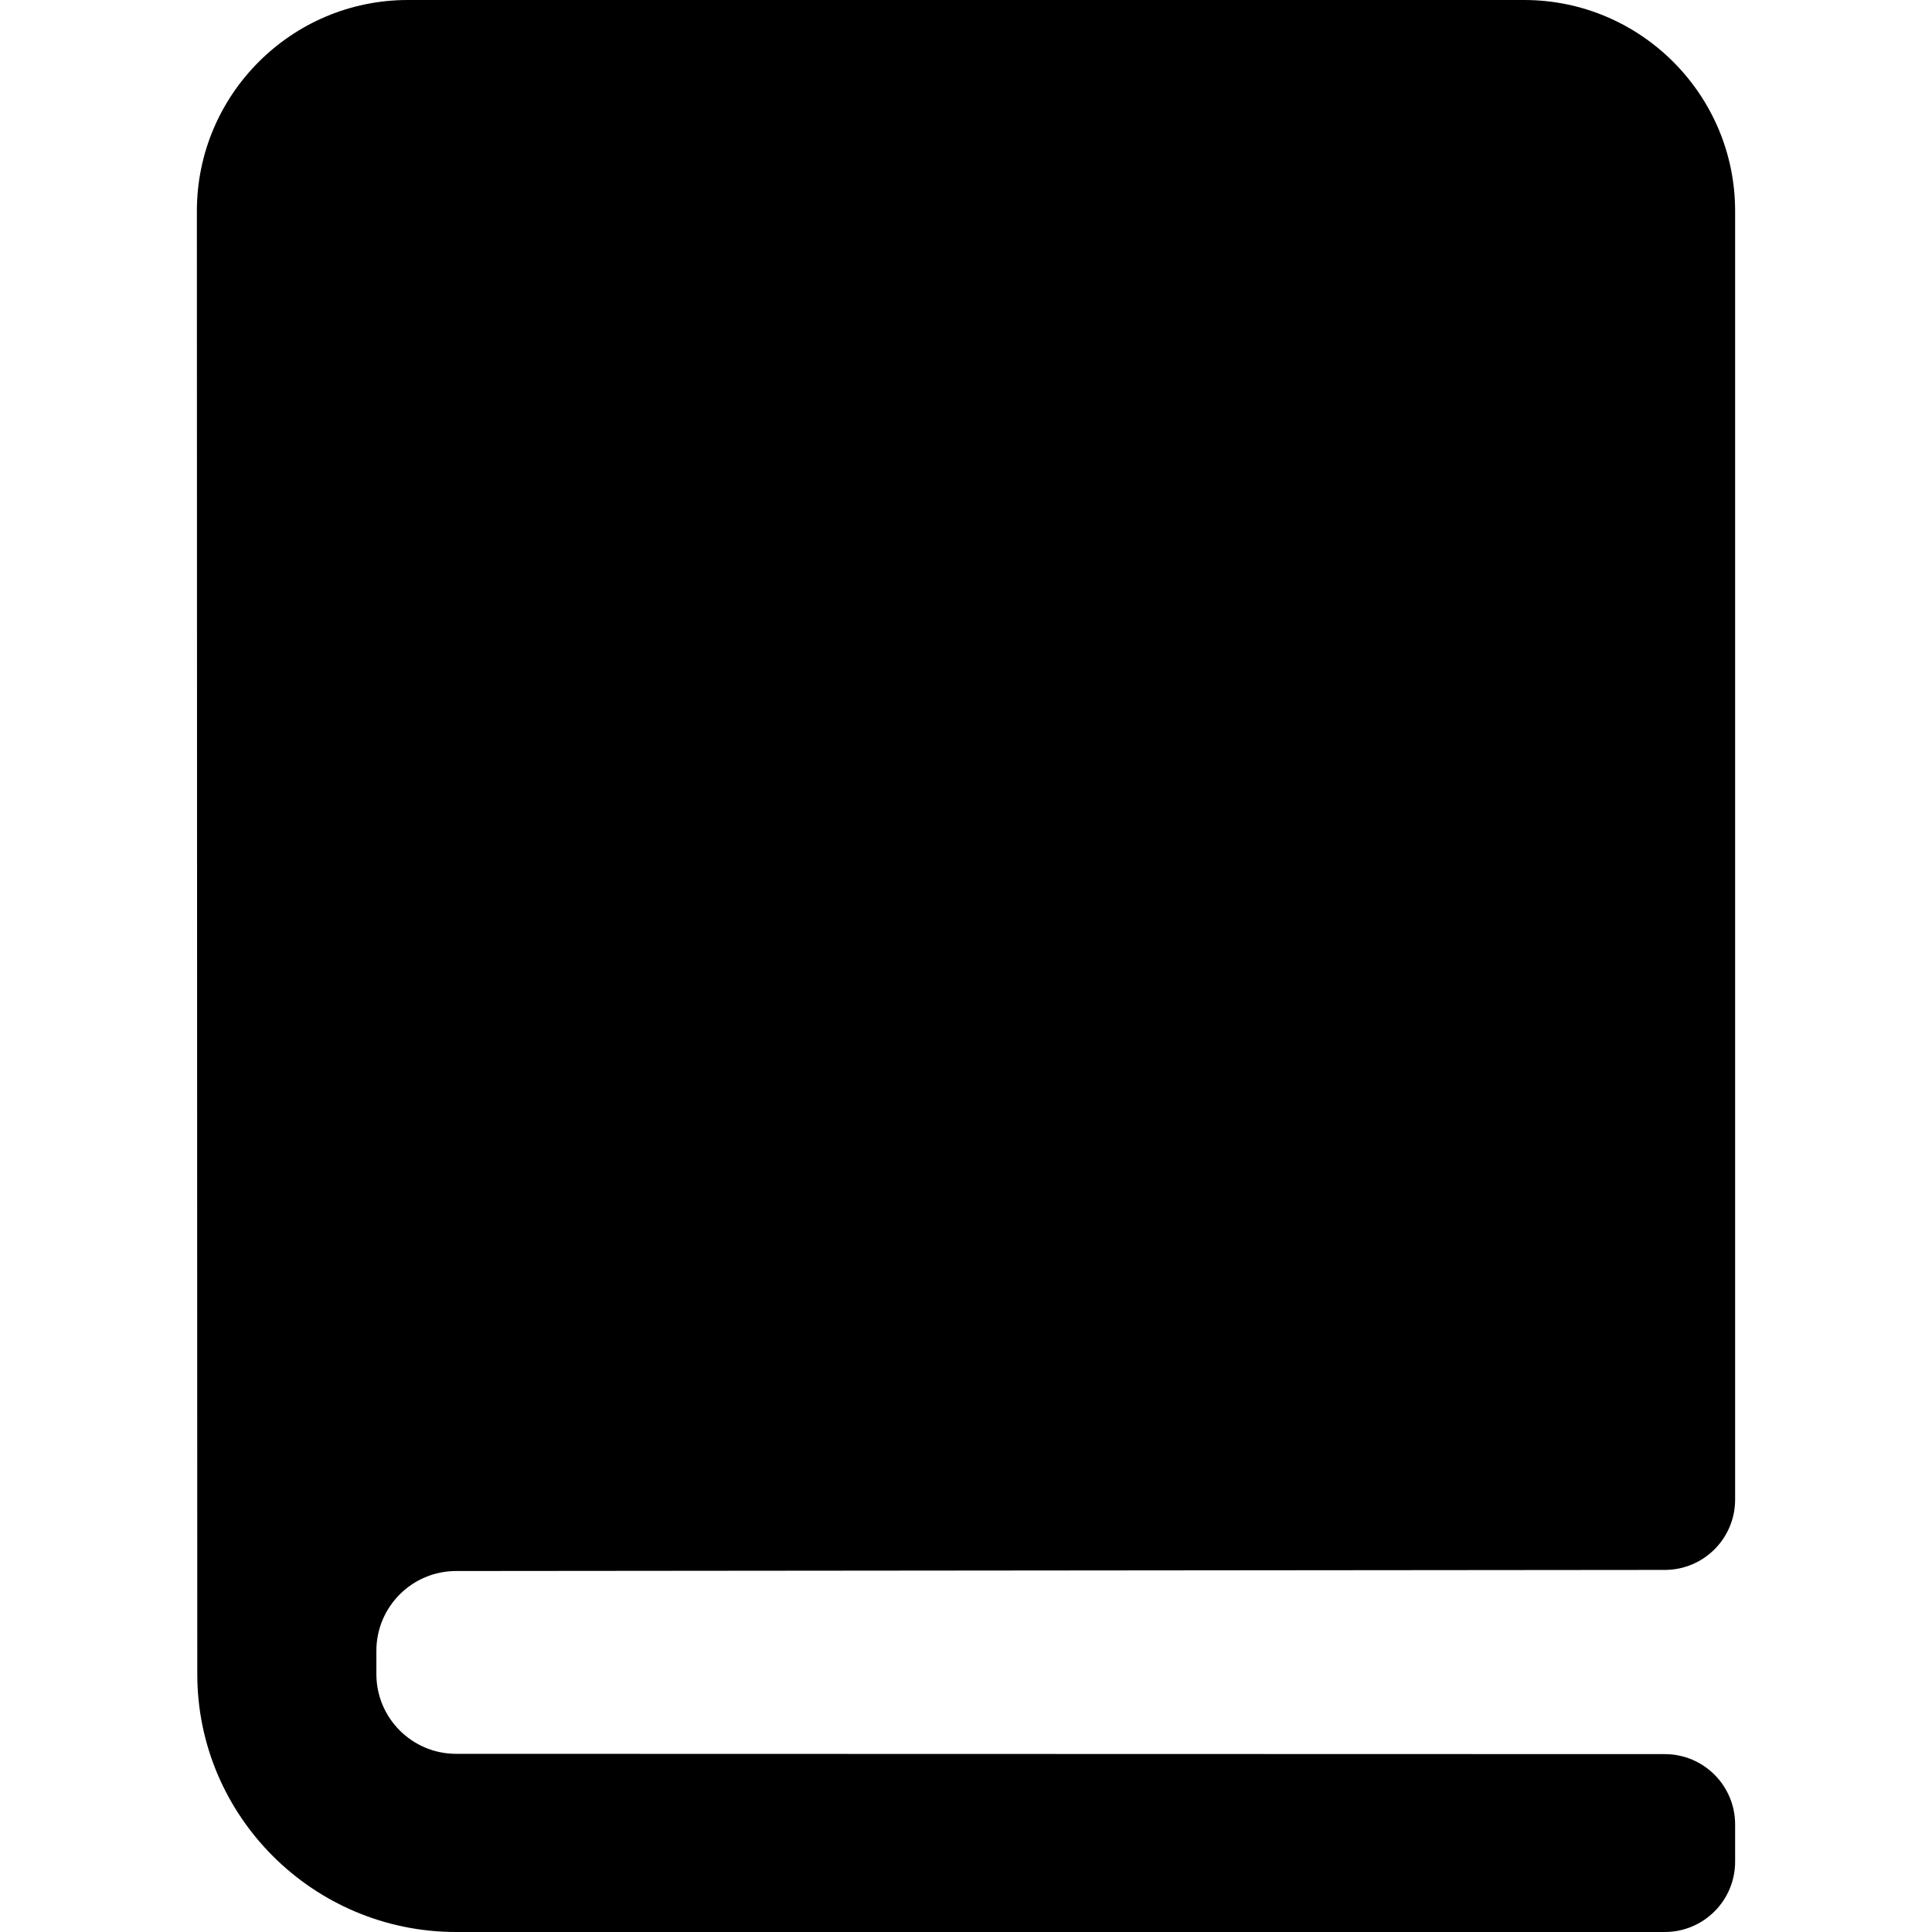
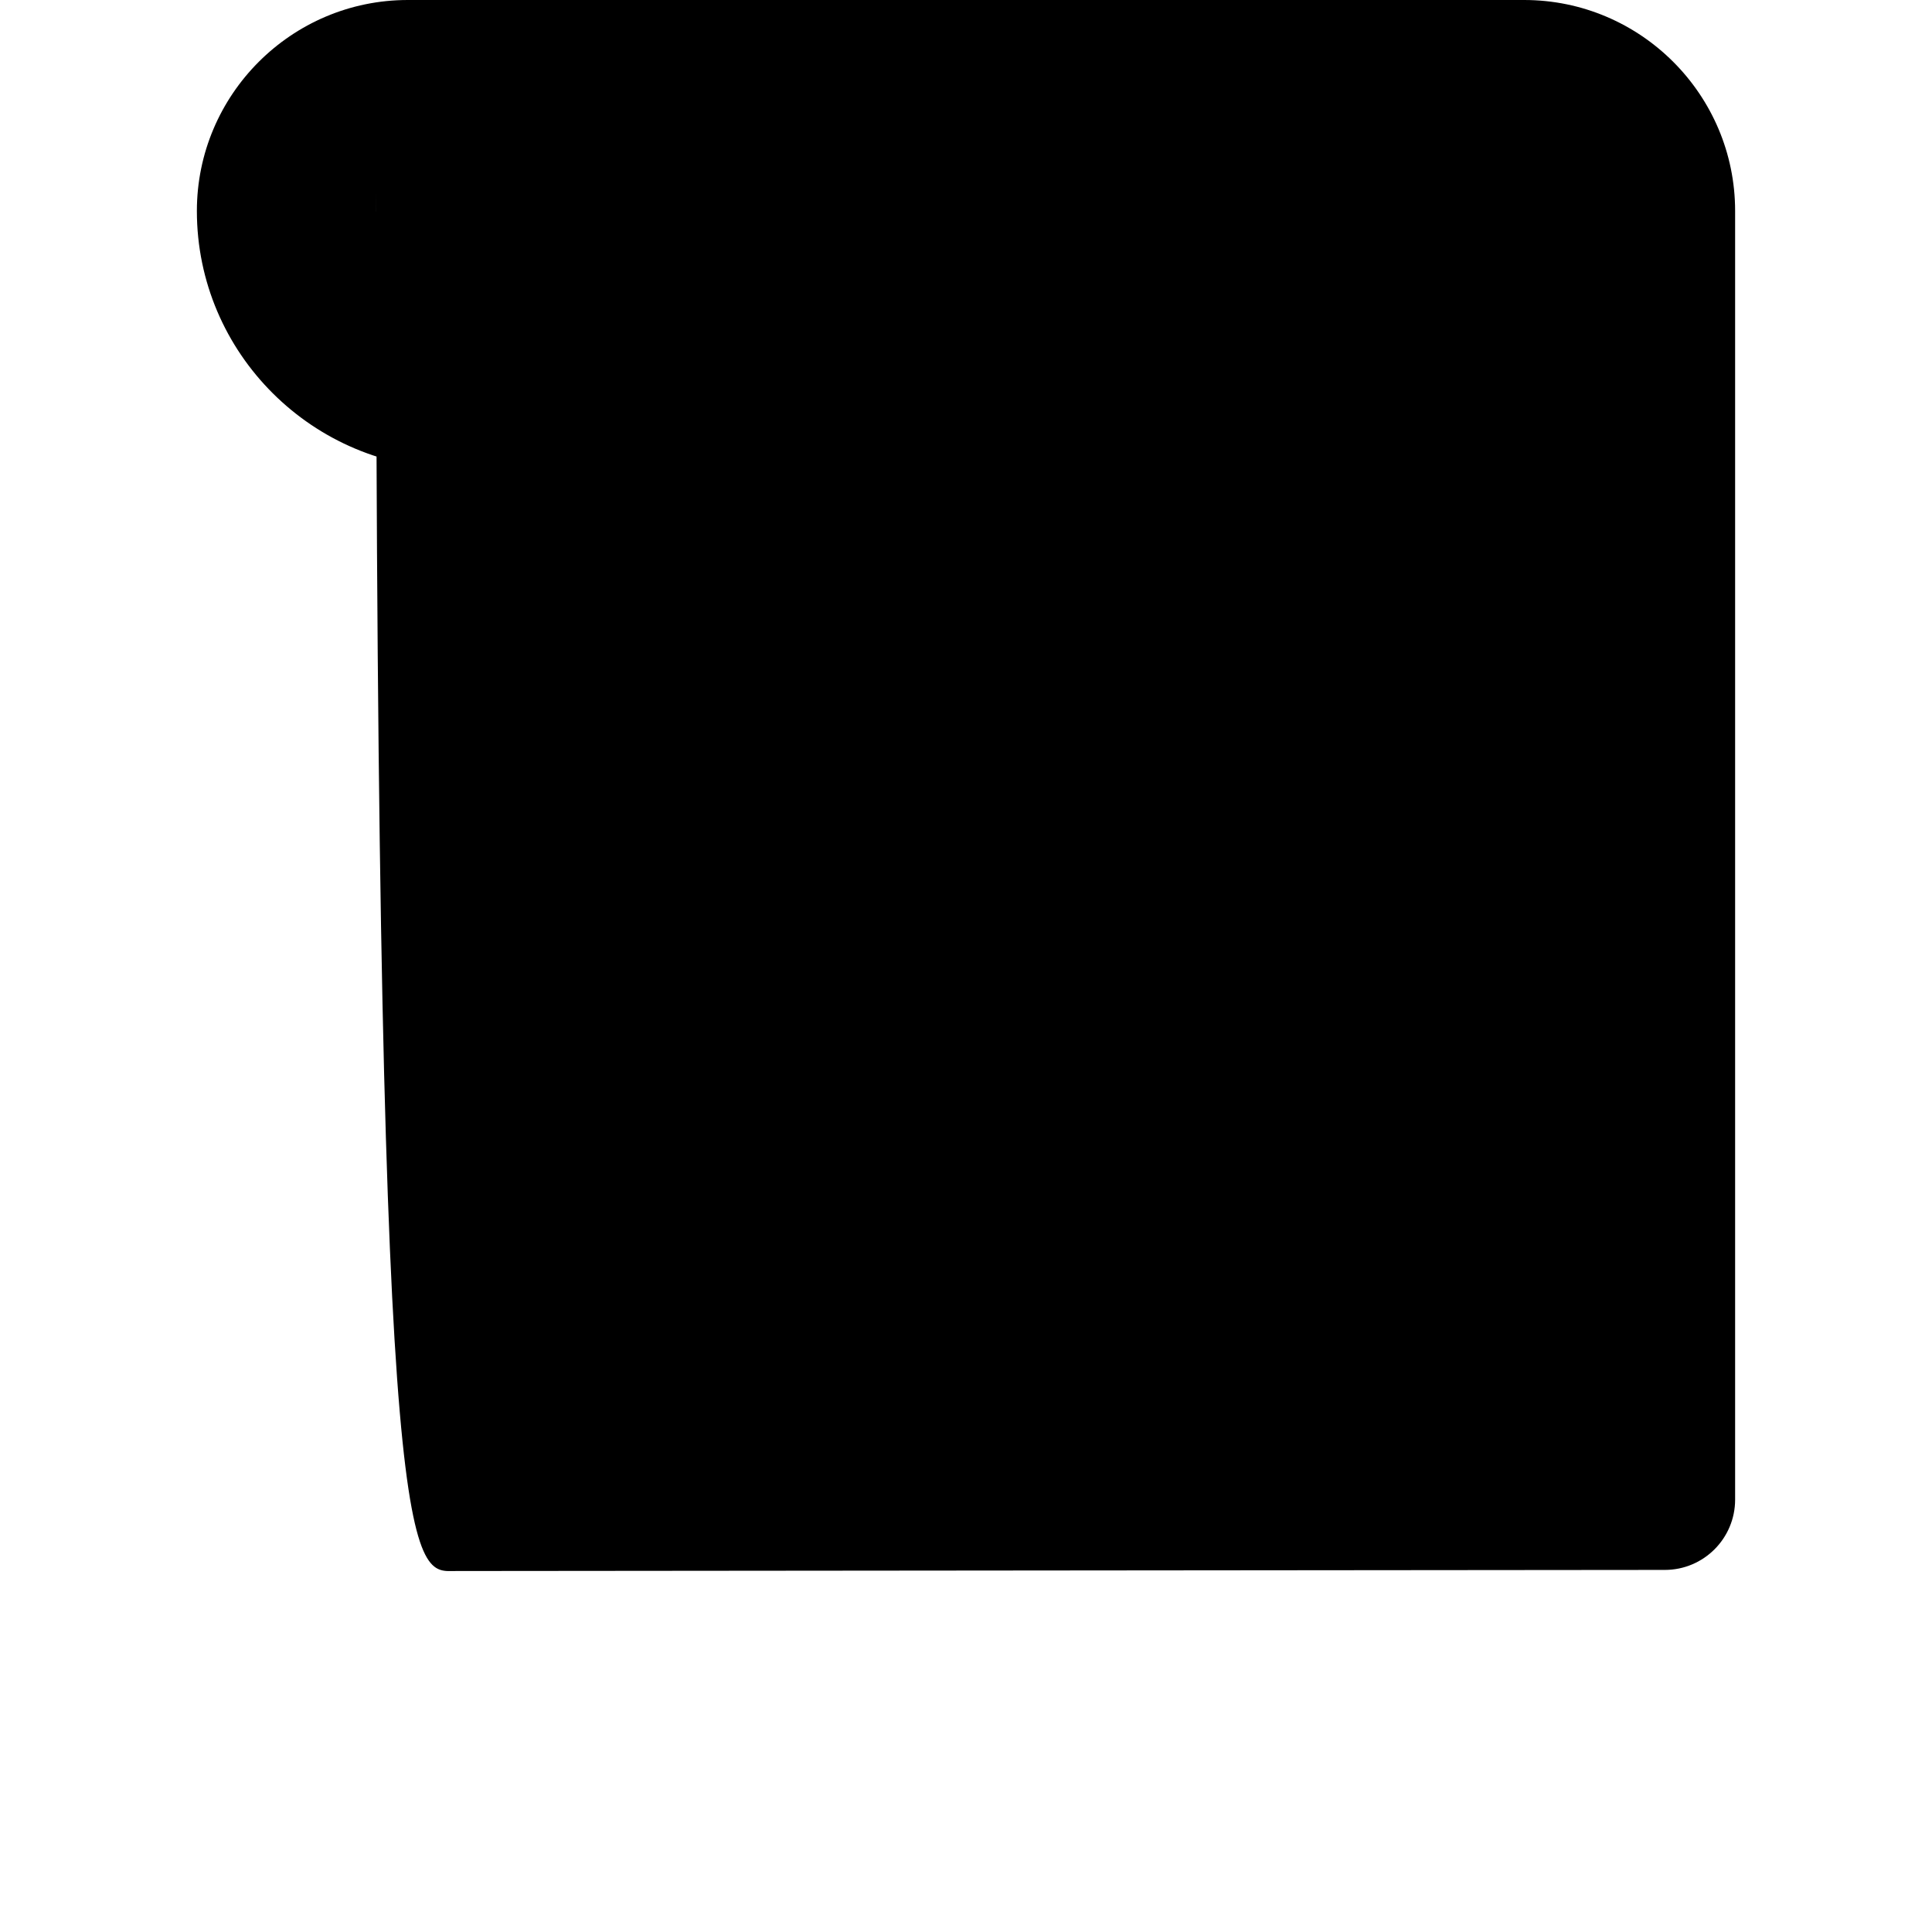
<svg xmlns="http://www.w3.org/2000/svg" fill="#000000" height="800px" width="800px" version="1.1" id="Capa_1" viewBox="0 0 370 370" xml:space="preserve">
-   <path d="M87.357,300.867l231.484-0.21c7.433-0.008,13.454-6.034,13.454-13.468V40.406C332.296,18.124,314.172,0,291.893,0H78.106  C55.828,0,37.704,18.124,37.704,40.41l0.078,280.204c0,27.23,22.235,49.386,49.565,49.386h231.48  c7.439,0,13.468-6.029,13.468-13.468v-7.13c0-7.437-6.028-13.465-13.464-13.467l-231.486-0.057c-8.416,0-15.265-6.845-15.265-15.262  v-4.484C72.081,307.716,78.931,300.867,87.357,300.867z" />
+   <path d="M87.357,300.867l231.484-0.21c7.433-0.008,13.454-6.034,13.454-13.468V40.406C332.296,18.124,314.172,0,291.893,0H78.106  C55.828,0,37.704,18.124,37.704,40.41c0,27.23,22.235,49.386,49.565,49.386h231.48  c7.439,0,13.468-6.029,13.468-13.468v-7.13c0-7.437-6.028-13.465-13.464-13.467l-231.486-0.057c-8.416,0-15.265-6.845-15.265-15.262  v-4.484C72.081,307.716,78.931,300.867,87.357,300.867z" />
</svg>